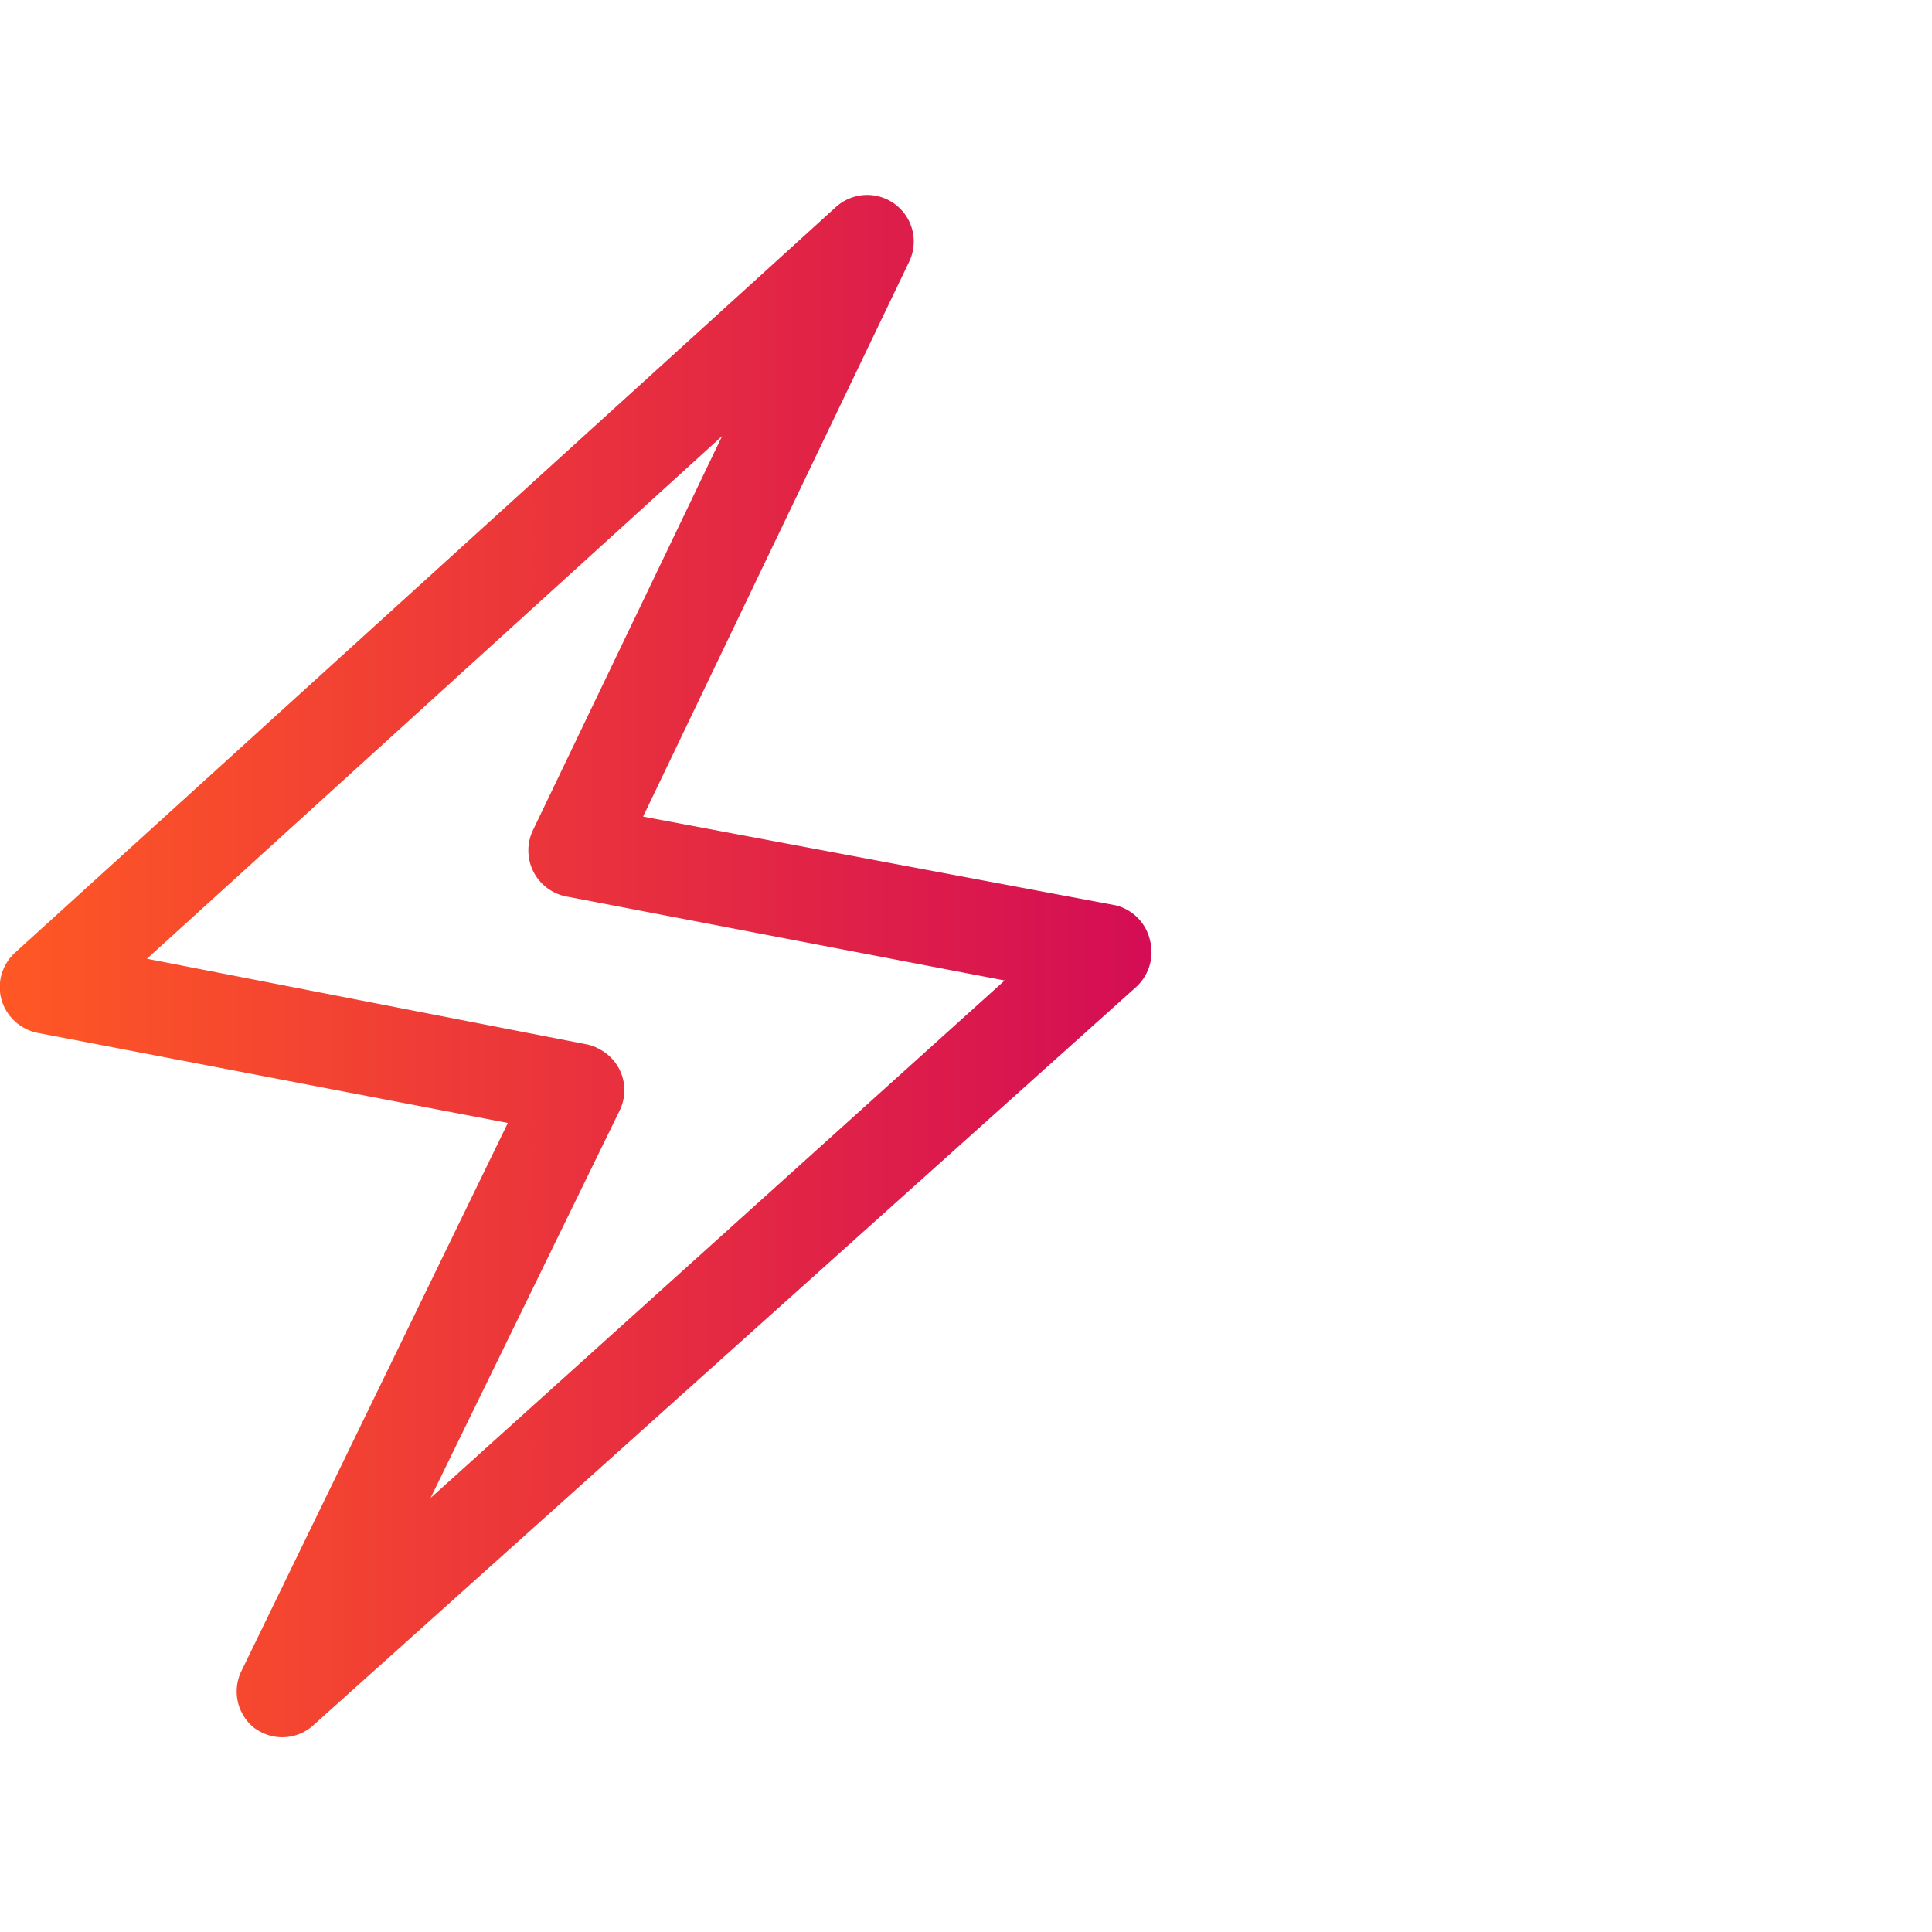
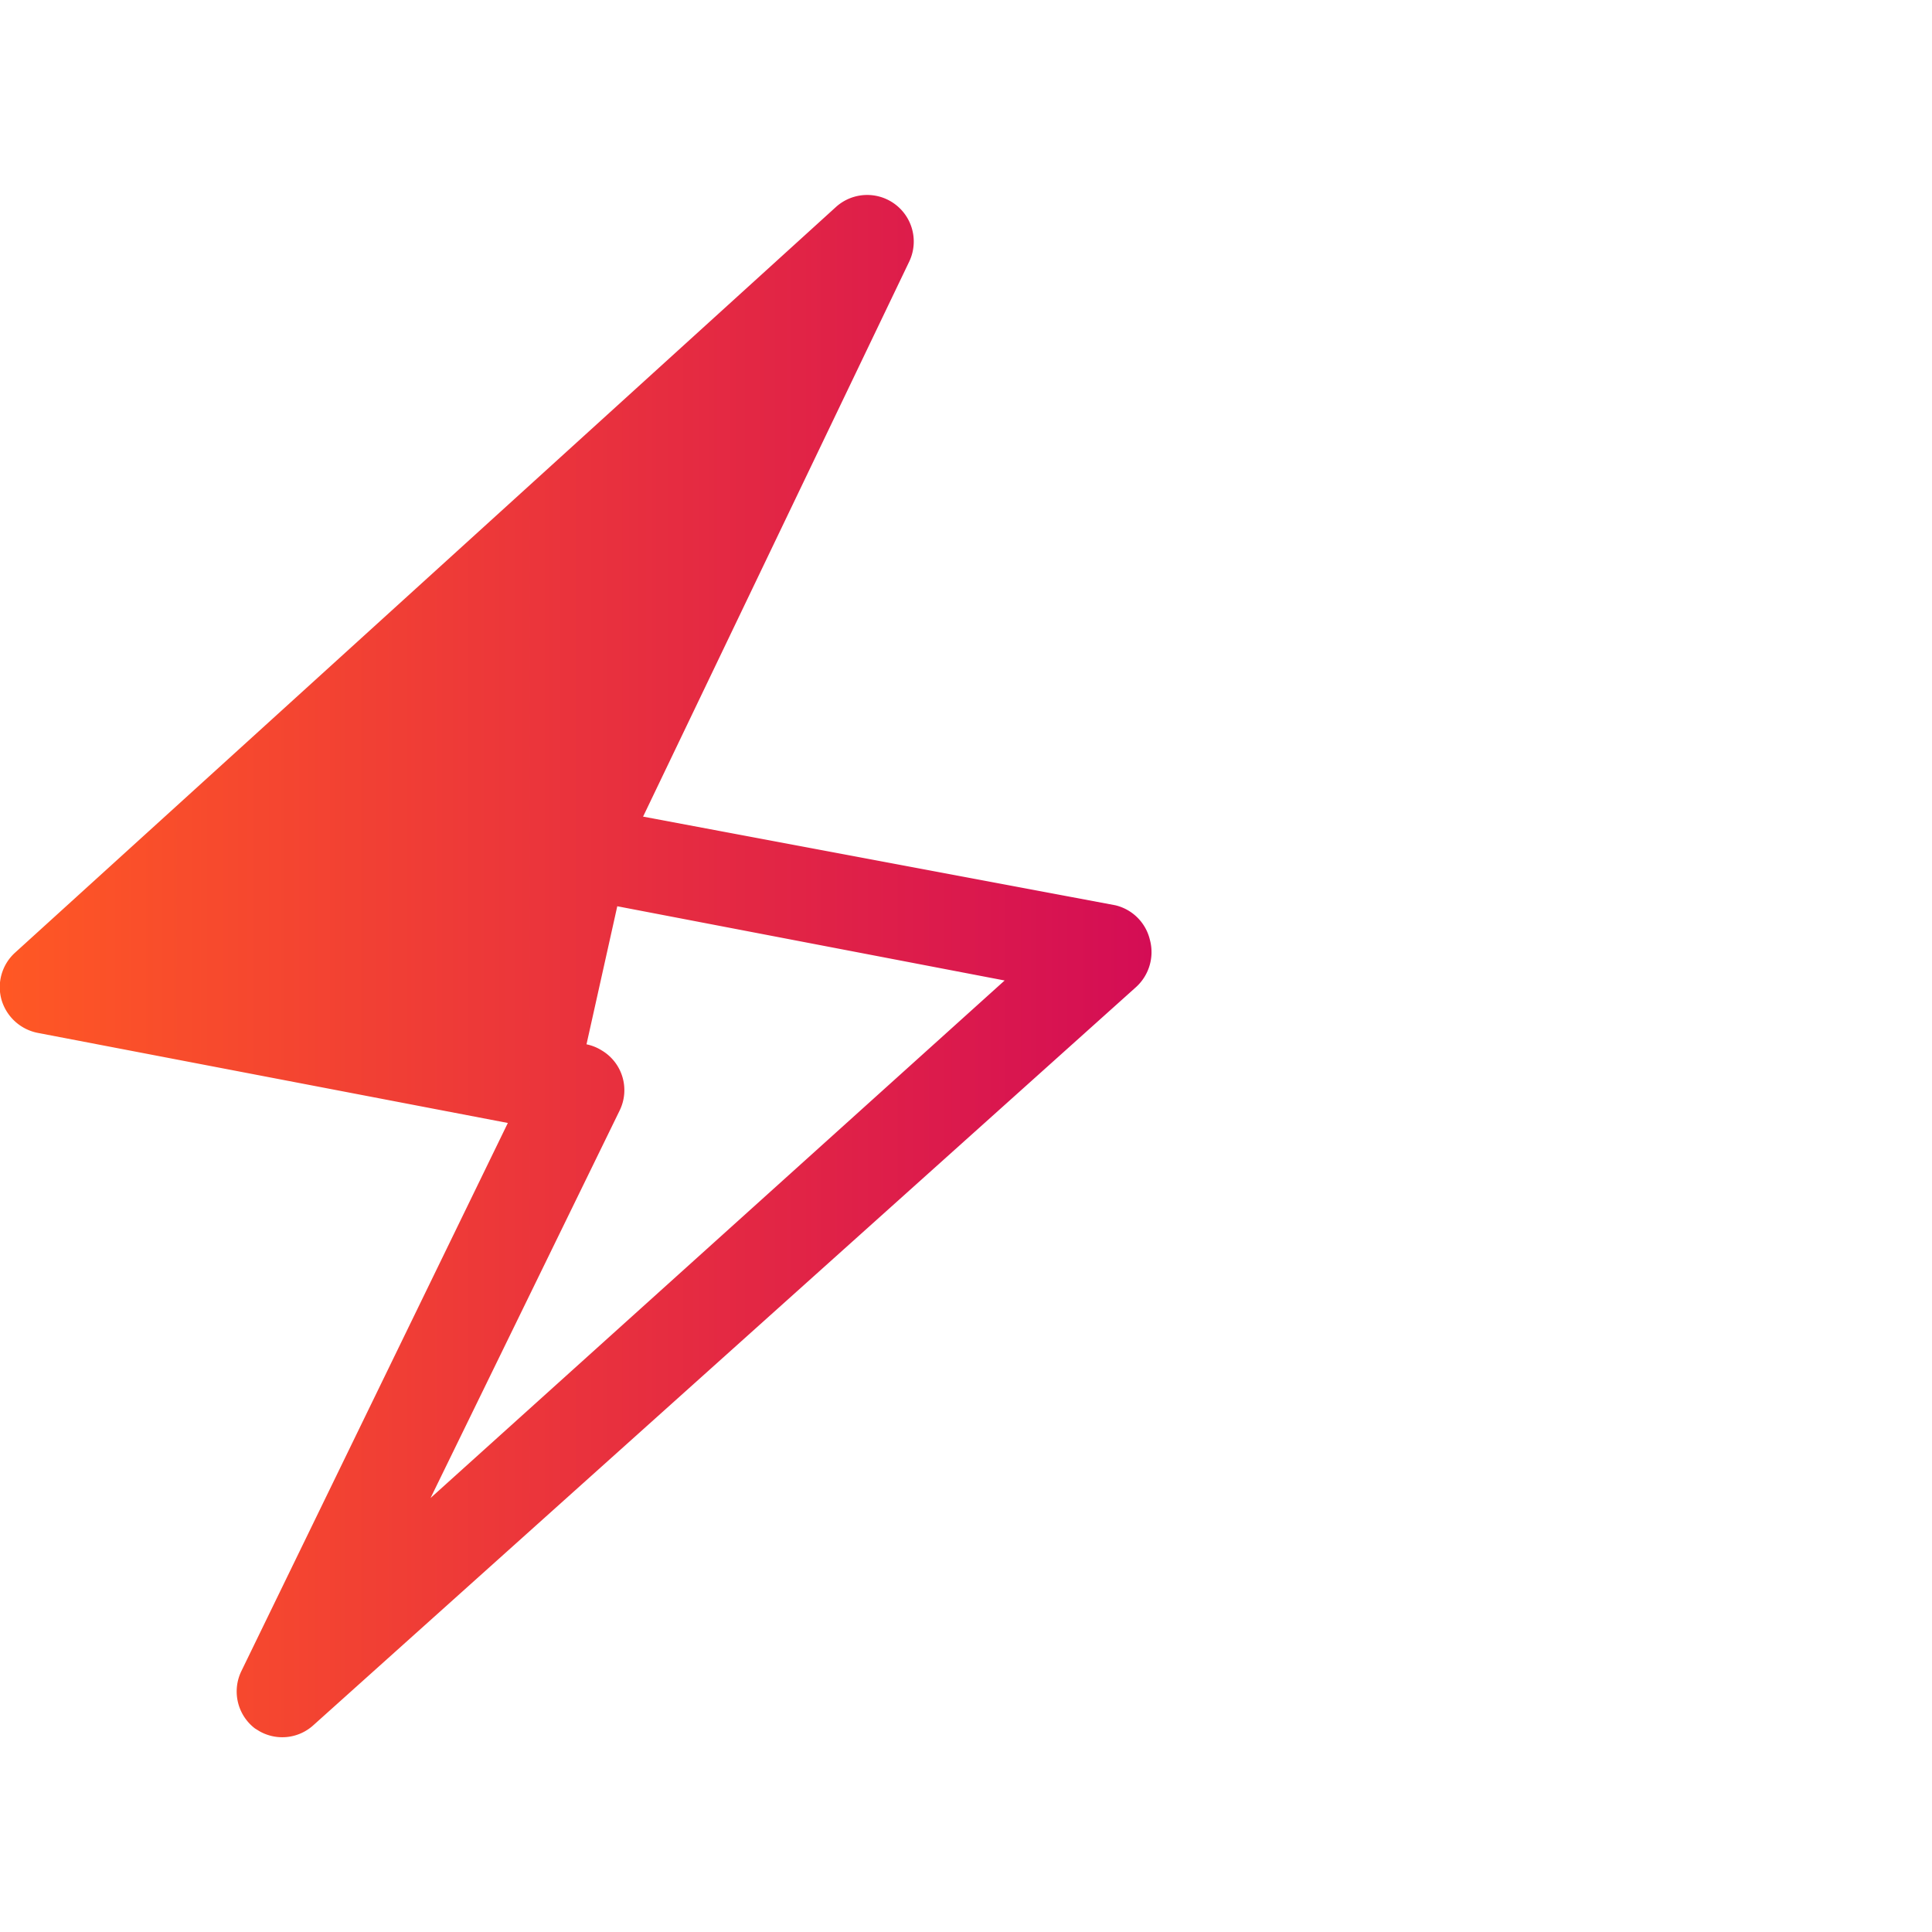
<svg xmlns="http://www.w3.org/2000/svg" id="Layer_1" data-name="Layer 1" viewBox="0 0 56 56">
  <defs>
    <style>.cls-1{fill:url(#New_Gradient_Swatch_copy);}</style>
    <linearGradient id="New_Gradient_Swatch_copy" y1="28" x2="33.38" y2="28" gradientUnits="userSpaceOnUse">
      <stop offset="0" stop-color="#ff5824" />
      <stop offset="1" stop-color="#d40d55" />
    </linearGradient>
  </defs>
  <title>idrisi_icons</title>
-   <path class="cls-1" d="M1.1,29.94l13.62,2.61L7,48.43a1.35,1.35,0,0,0,.39,1.67l.13.08A1.34,1.34,0,0,0,9.09,50L32.93,28.61a1.37,1.37,0,0,0,.4-1.37,1.35,1.35,0,0,0-1-1L18.64,23.67l7.72-16.1A1.35,1.35,0,0,0,24.23,6L.44,27.61A1.35,1.35,0,0,0,.05,29,1.37,1.37,0,0,0,1.1,29.94Zm19.83-17.3L15.44,24.08a1.36,1.36,0,0,0,1,1.91l12.68,2.43-16.64,15,5.48-11.23a1.34,1.34,0,0,0-.53-1.75,1.33,1.33,0,0,0-.43-.17L4.26,27.79Z" />
+   <path class="cls-1" d="M1.1,29.94l13.62,2.61L7,48.43a1.35,1.35,0,0,0,.39,1.67l.13.08A1.34,1.34,0,0,0,9.09,50L32.93,28.61a1.37,1.37,0,0,0,.4-1.37,1.35,1.35,0,0,0-1-1L18.64,23.67l7.72-16.1A1.35,1.35,0,0,0,24.23,6L.44,27.61A1.35,1.35,0,0,0,.05,29,1.37,1.37,0,0,0,1.1,29.94Zm19.83-17.3L15.44,24.08a1.36,1.36,0,0,0,1,1.91l12.68,2.43-16.64,15,5.48-11.23a1.34,1.34,0,0,0-.53-1.75,1.33,1.33,0,0,0-.43-.17Z" />
</svg>